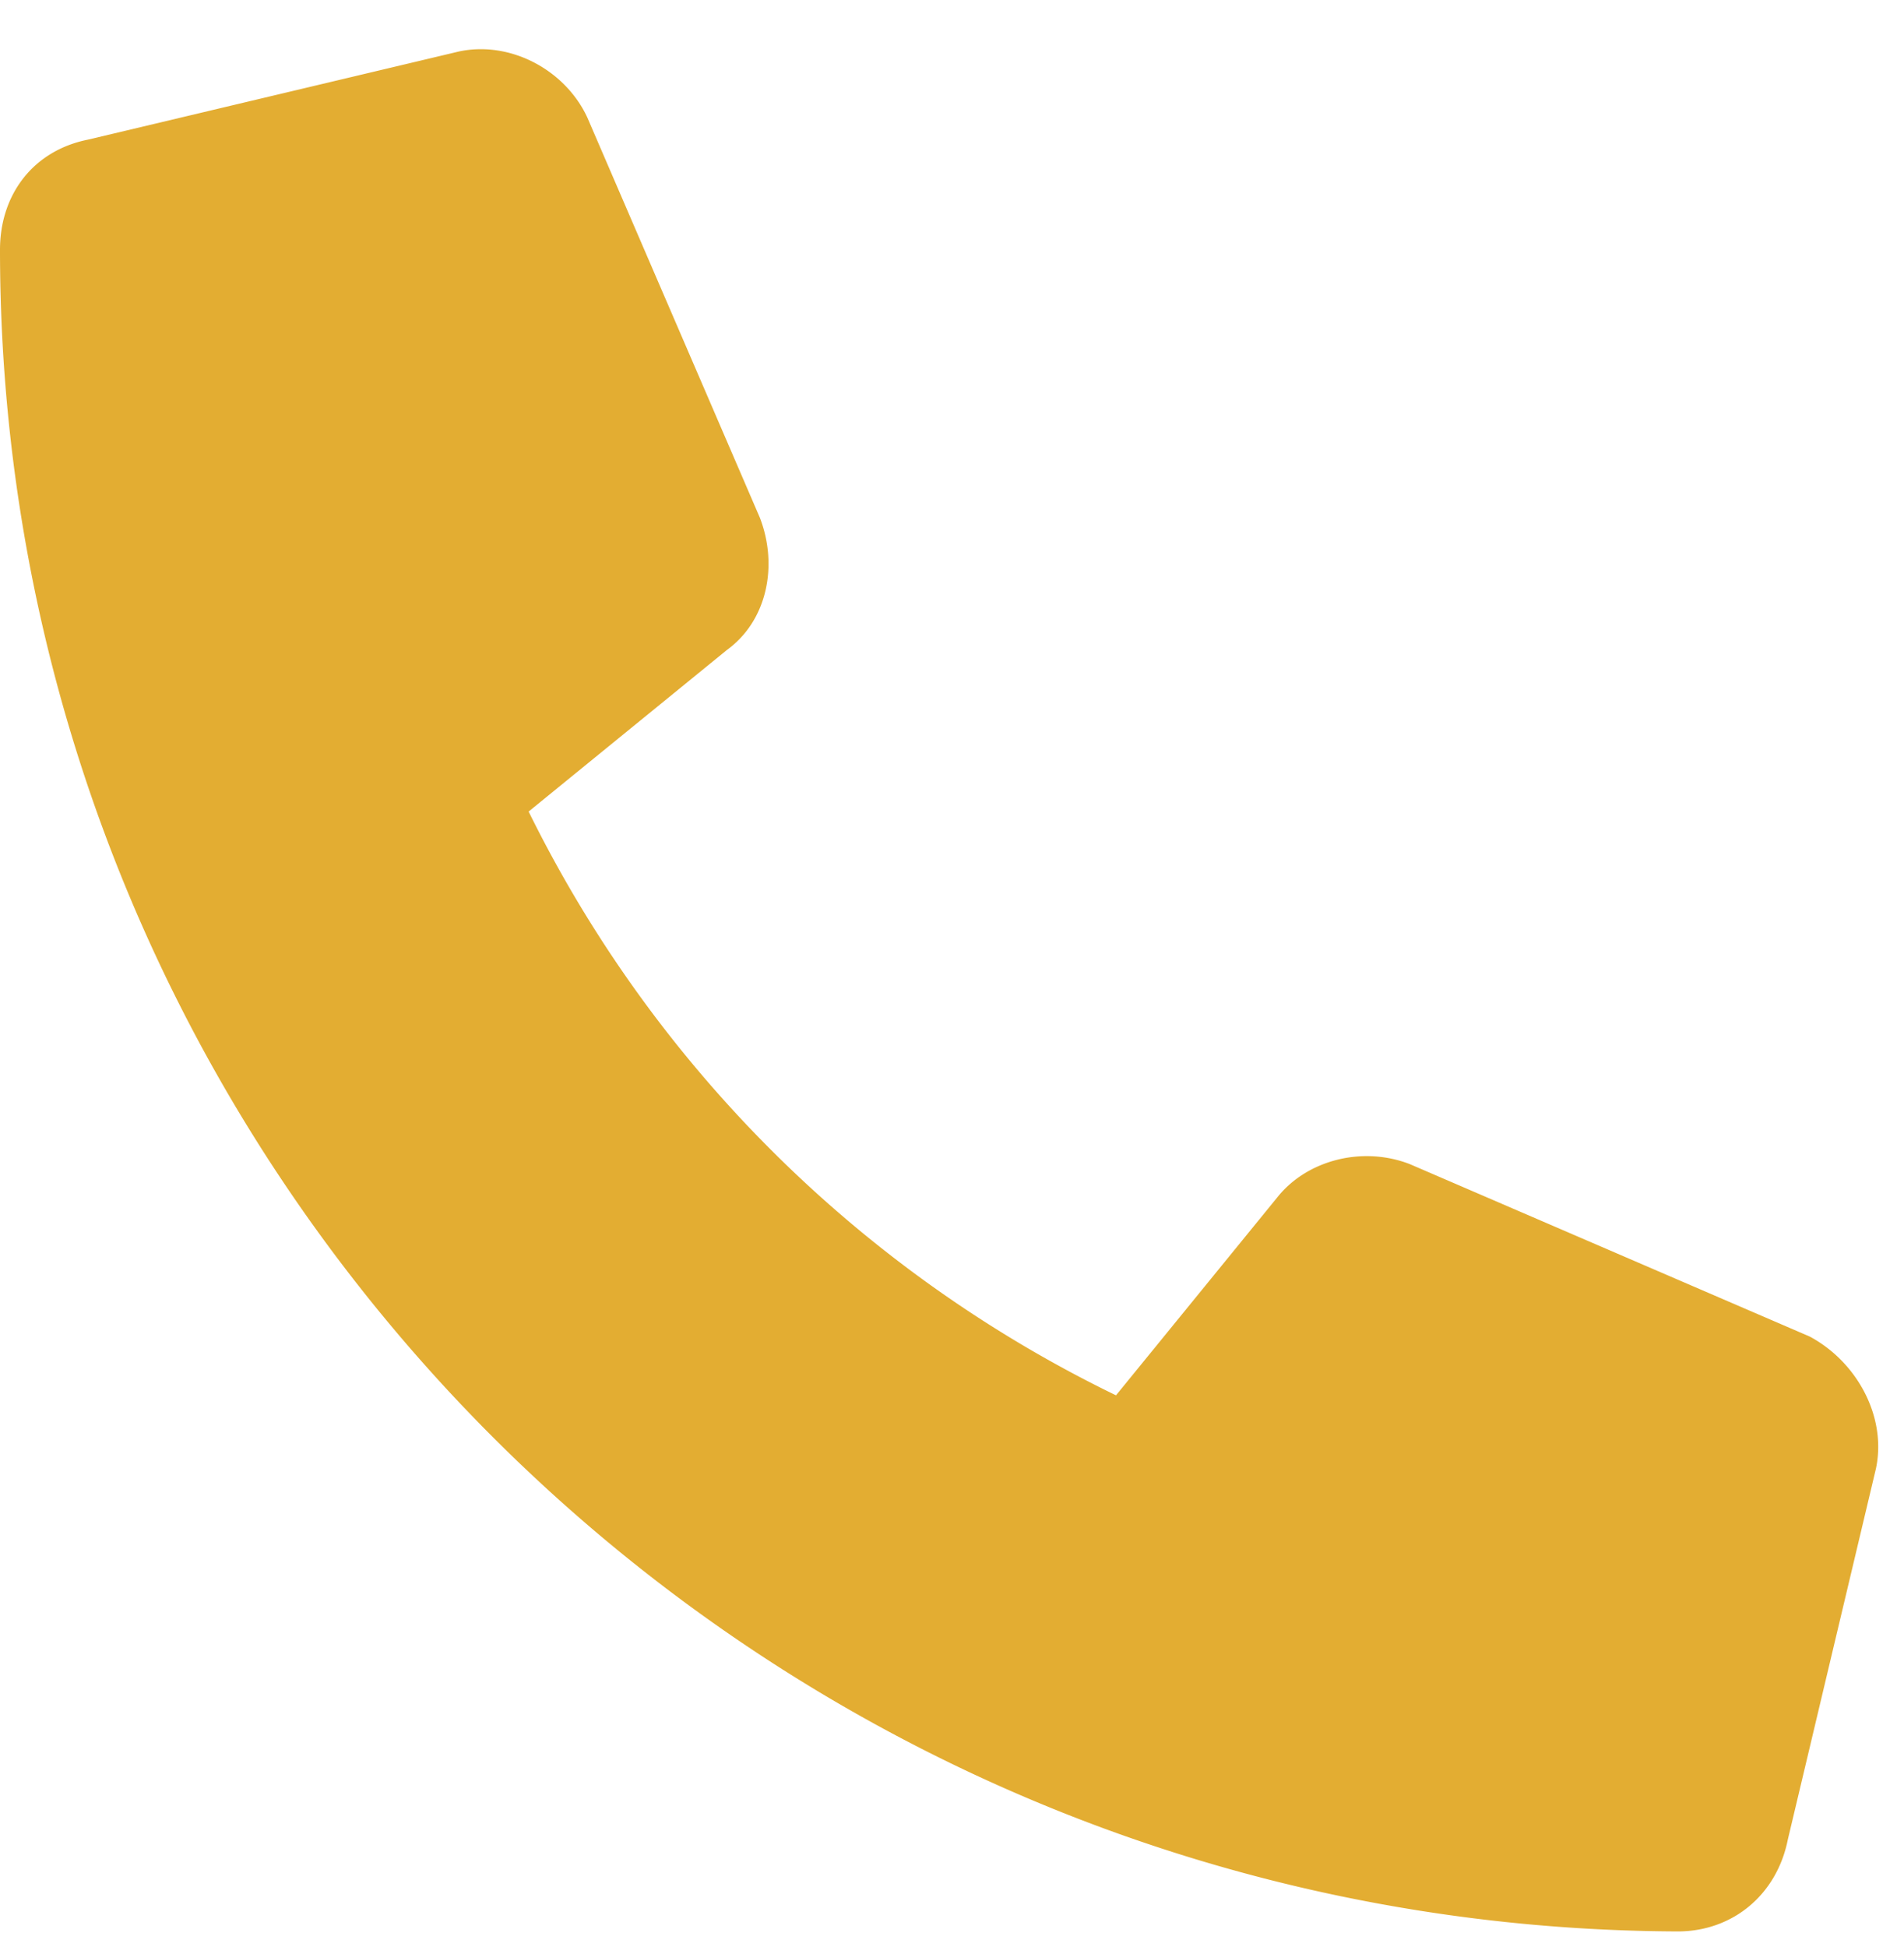
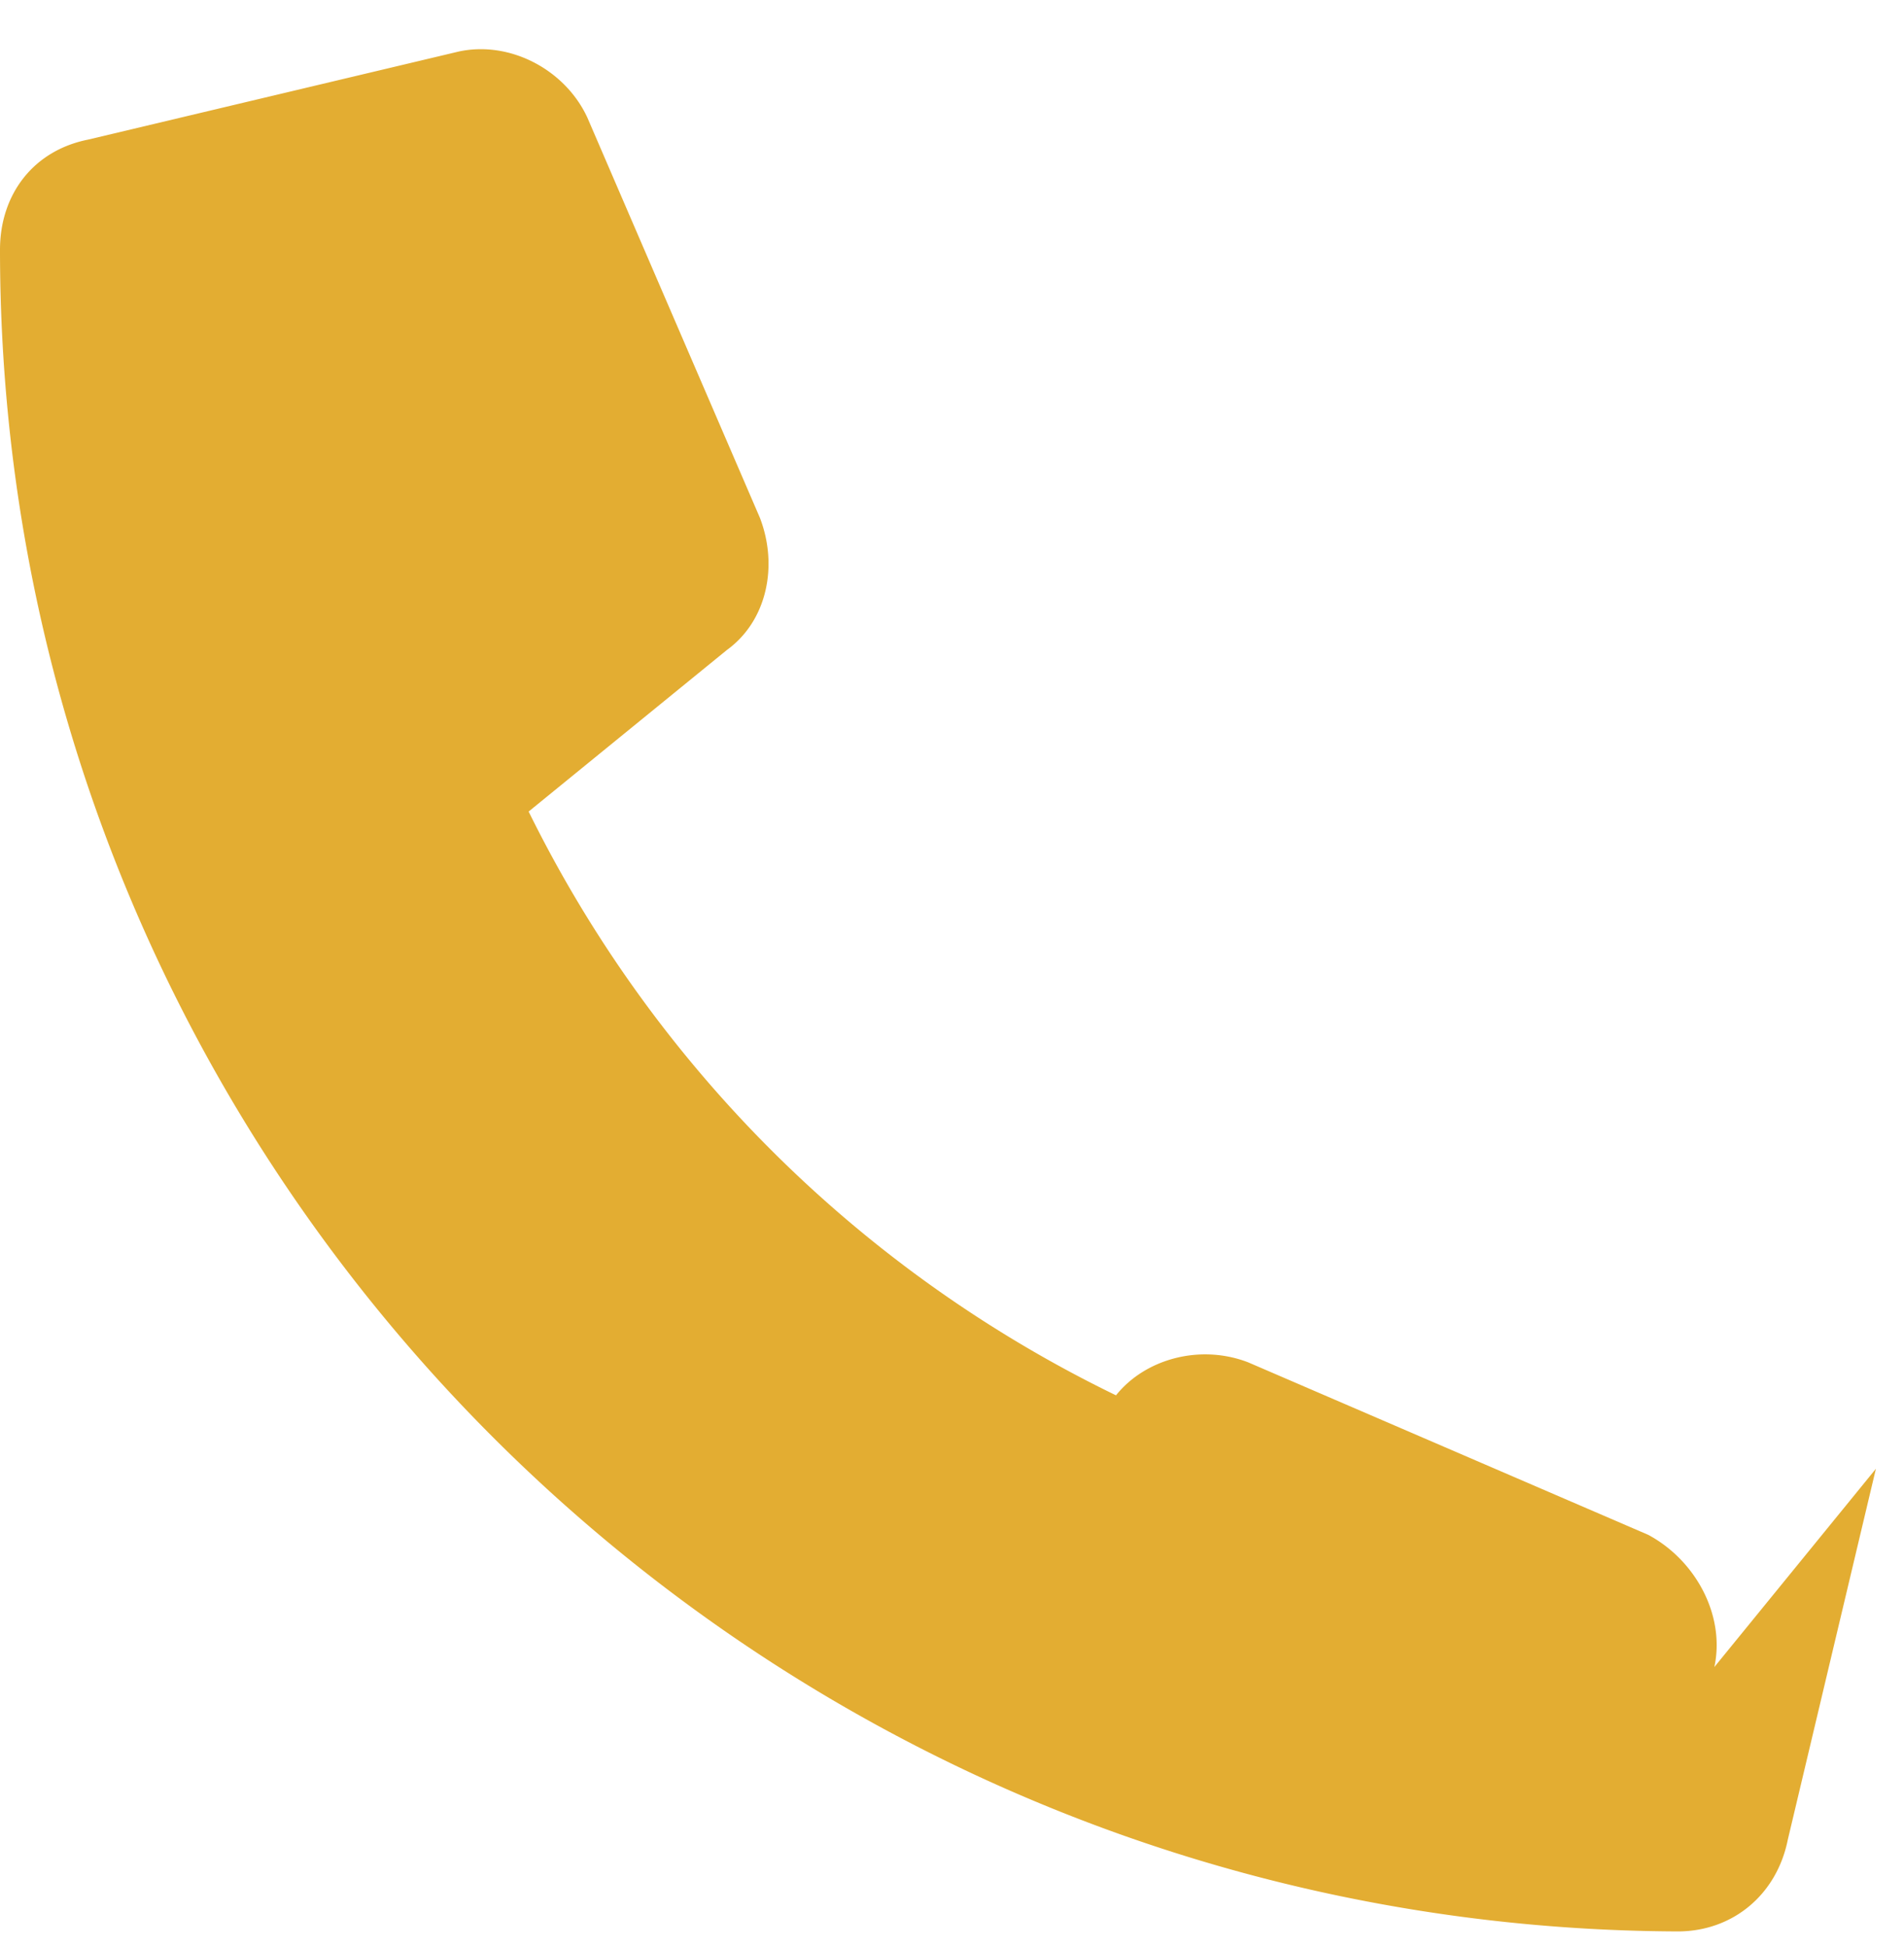
<svg xmlns="http://www.w3.org/2000/svg" width="45" height="46" fill="none">
-   <path d="M44.336 34.707l-2.082 8.764c-.26 1.301-1.302 2.169-2.603 2.169C17.786 45.553 0 27.766 0 5.902c0-1.301.78-2.343 2.082-2.603l8.763-2.082c1.215-.26 2.516.434 3.037 1.562l4.078 9.457c.434 1.128.174 2.43-.78 3.123l-4.686 3.818a30.13 30.13 0 0013.882 13.795l3.818-4.685c.694-.868 1.995-1.215 3.123-.78l9.457 4.077c1.128.607 1.822 1.909 1.562 3.123z" fill="#E3AD32" />
+   <path d="M44.336 34.707l-2.082 8.764c-.26 1.301-1.302 2.169-2.603 2.169C17.786 45.553 0 27.766 0 5.902c0-1.301.78-2.343 2.082-2.603l8.763-2.082c1.215-.26 2.516.434 3.037 1.562l4.078 9.457c.434 1.128.174 2.43-.78 3.123l-4.686 3.818a30.13 30.13 0 0013.882 13.795c.694-.868 1.995-1.215 3.123-.78l9.457 4.077c1.128.607 1.822 1.909 1.562 3.123z" fill="#E3AD32" />
</svg>